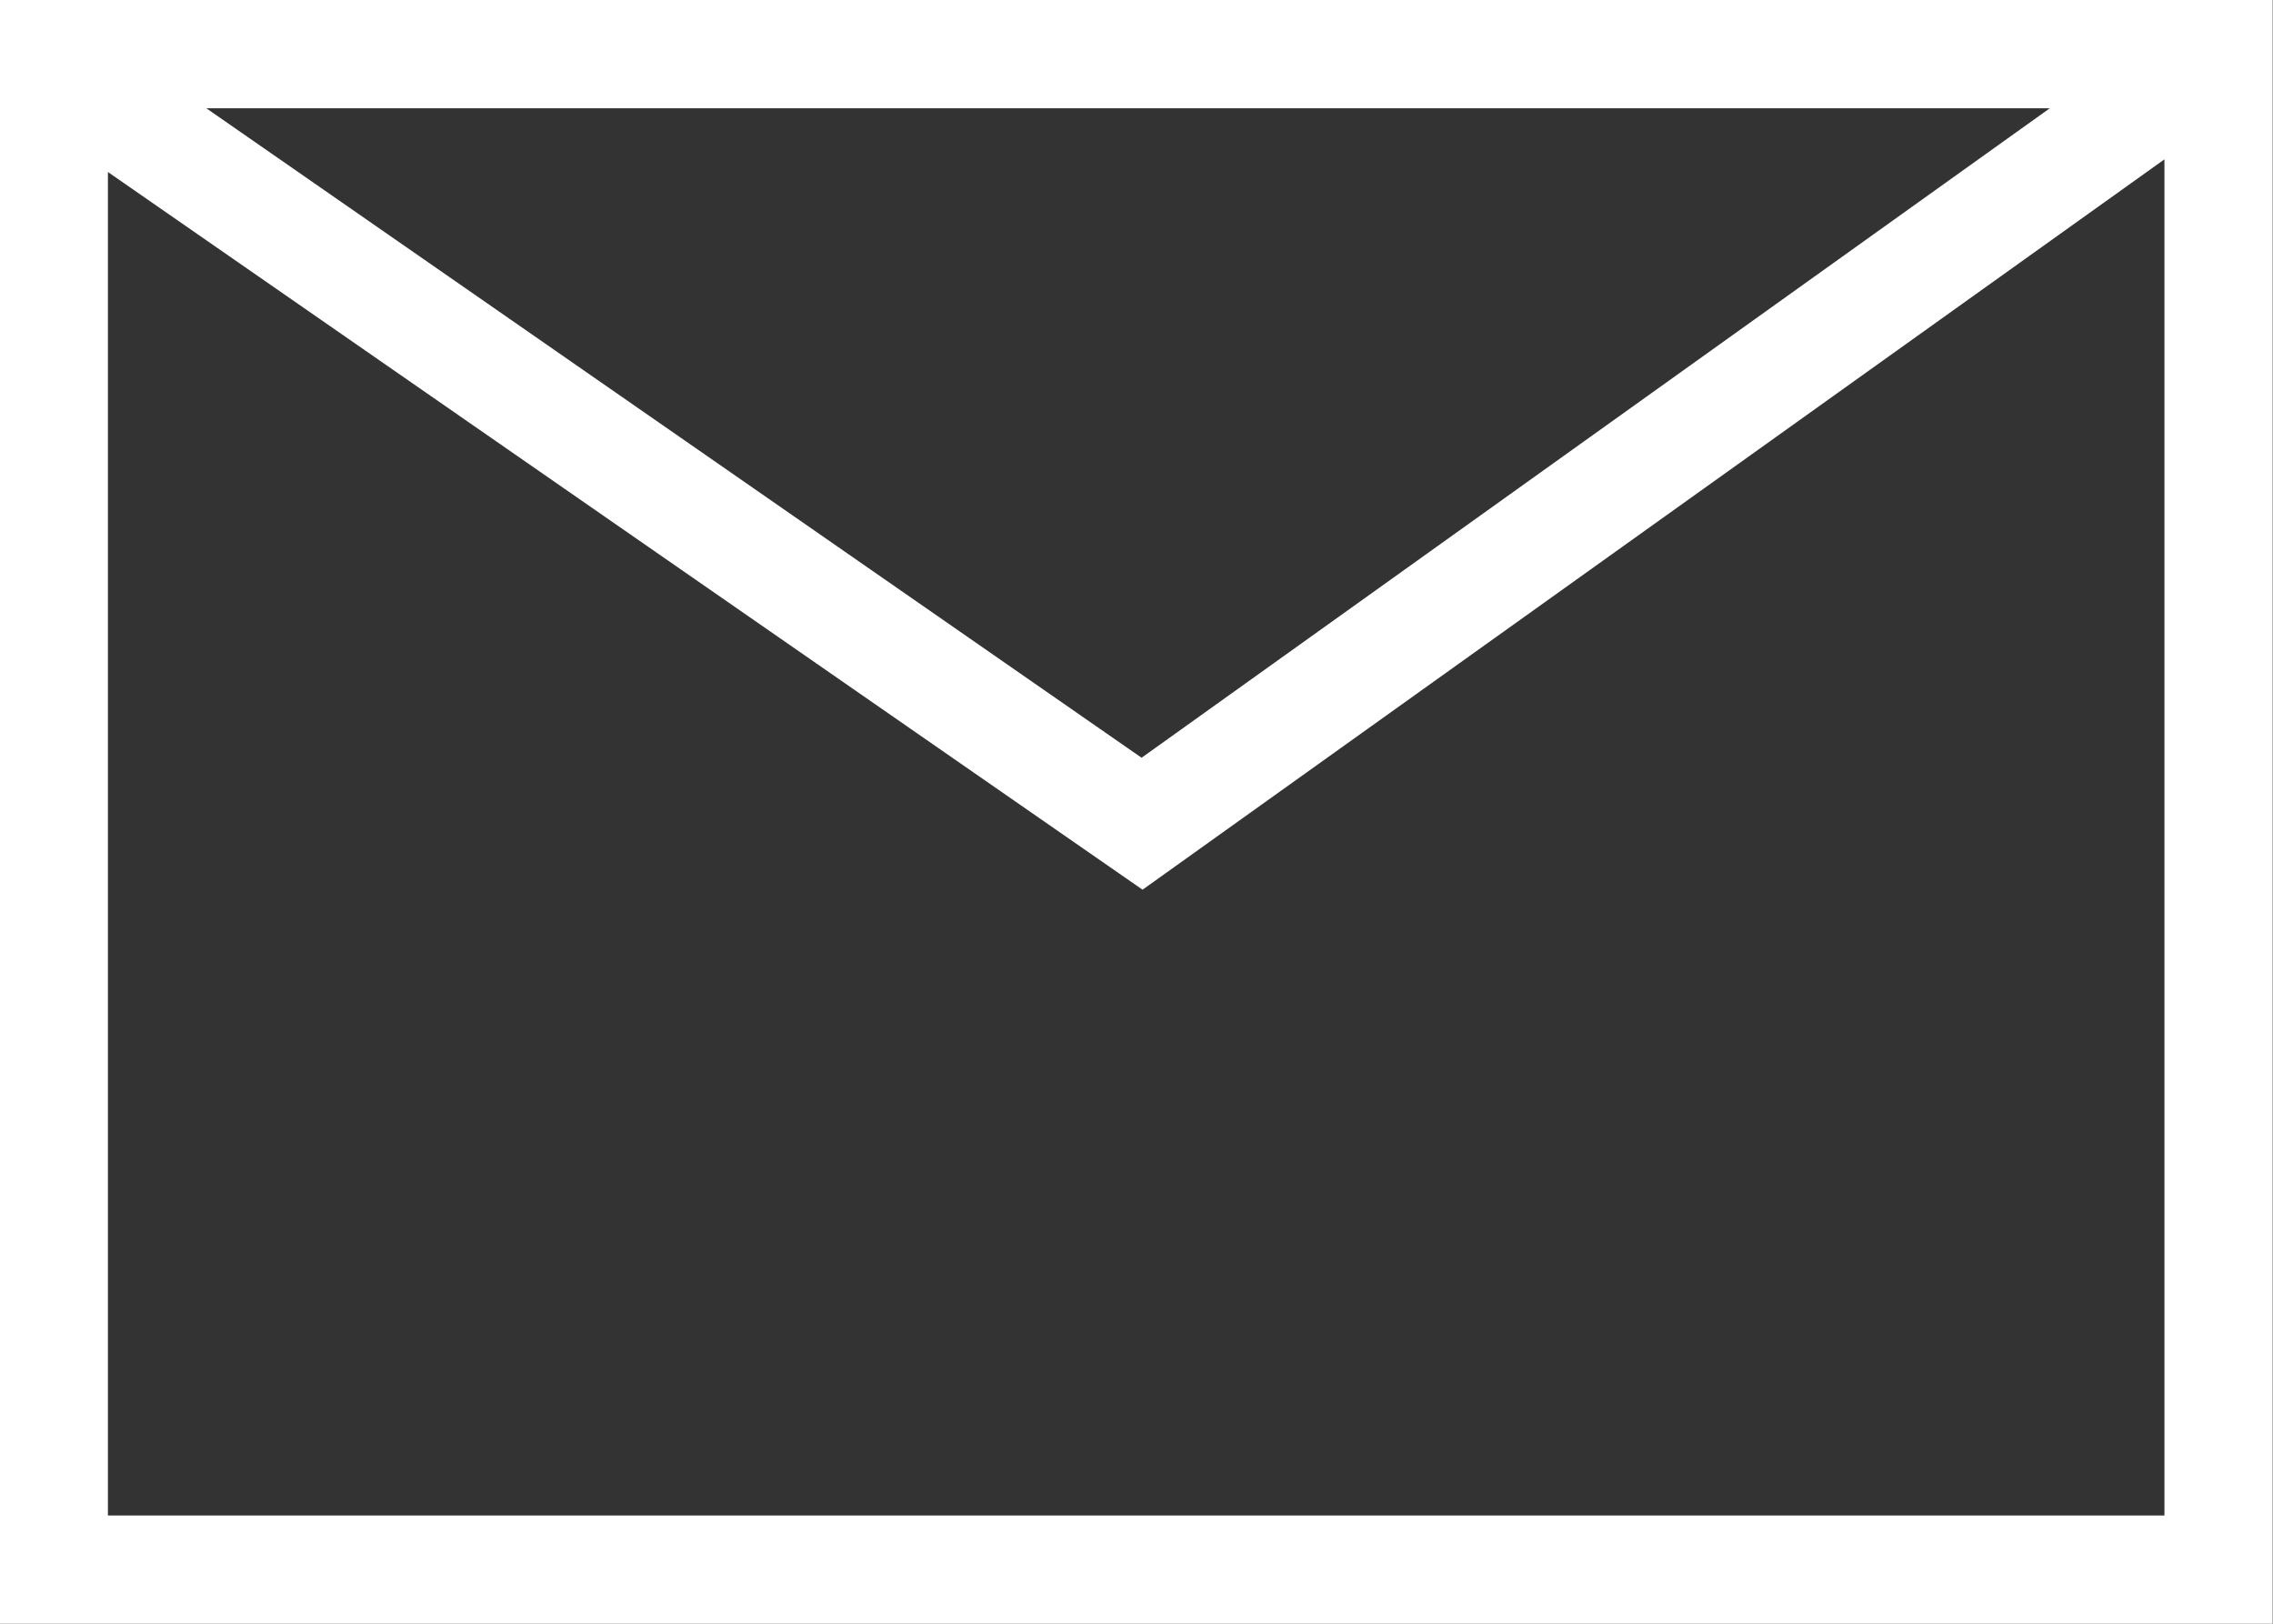
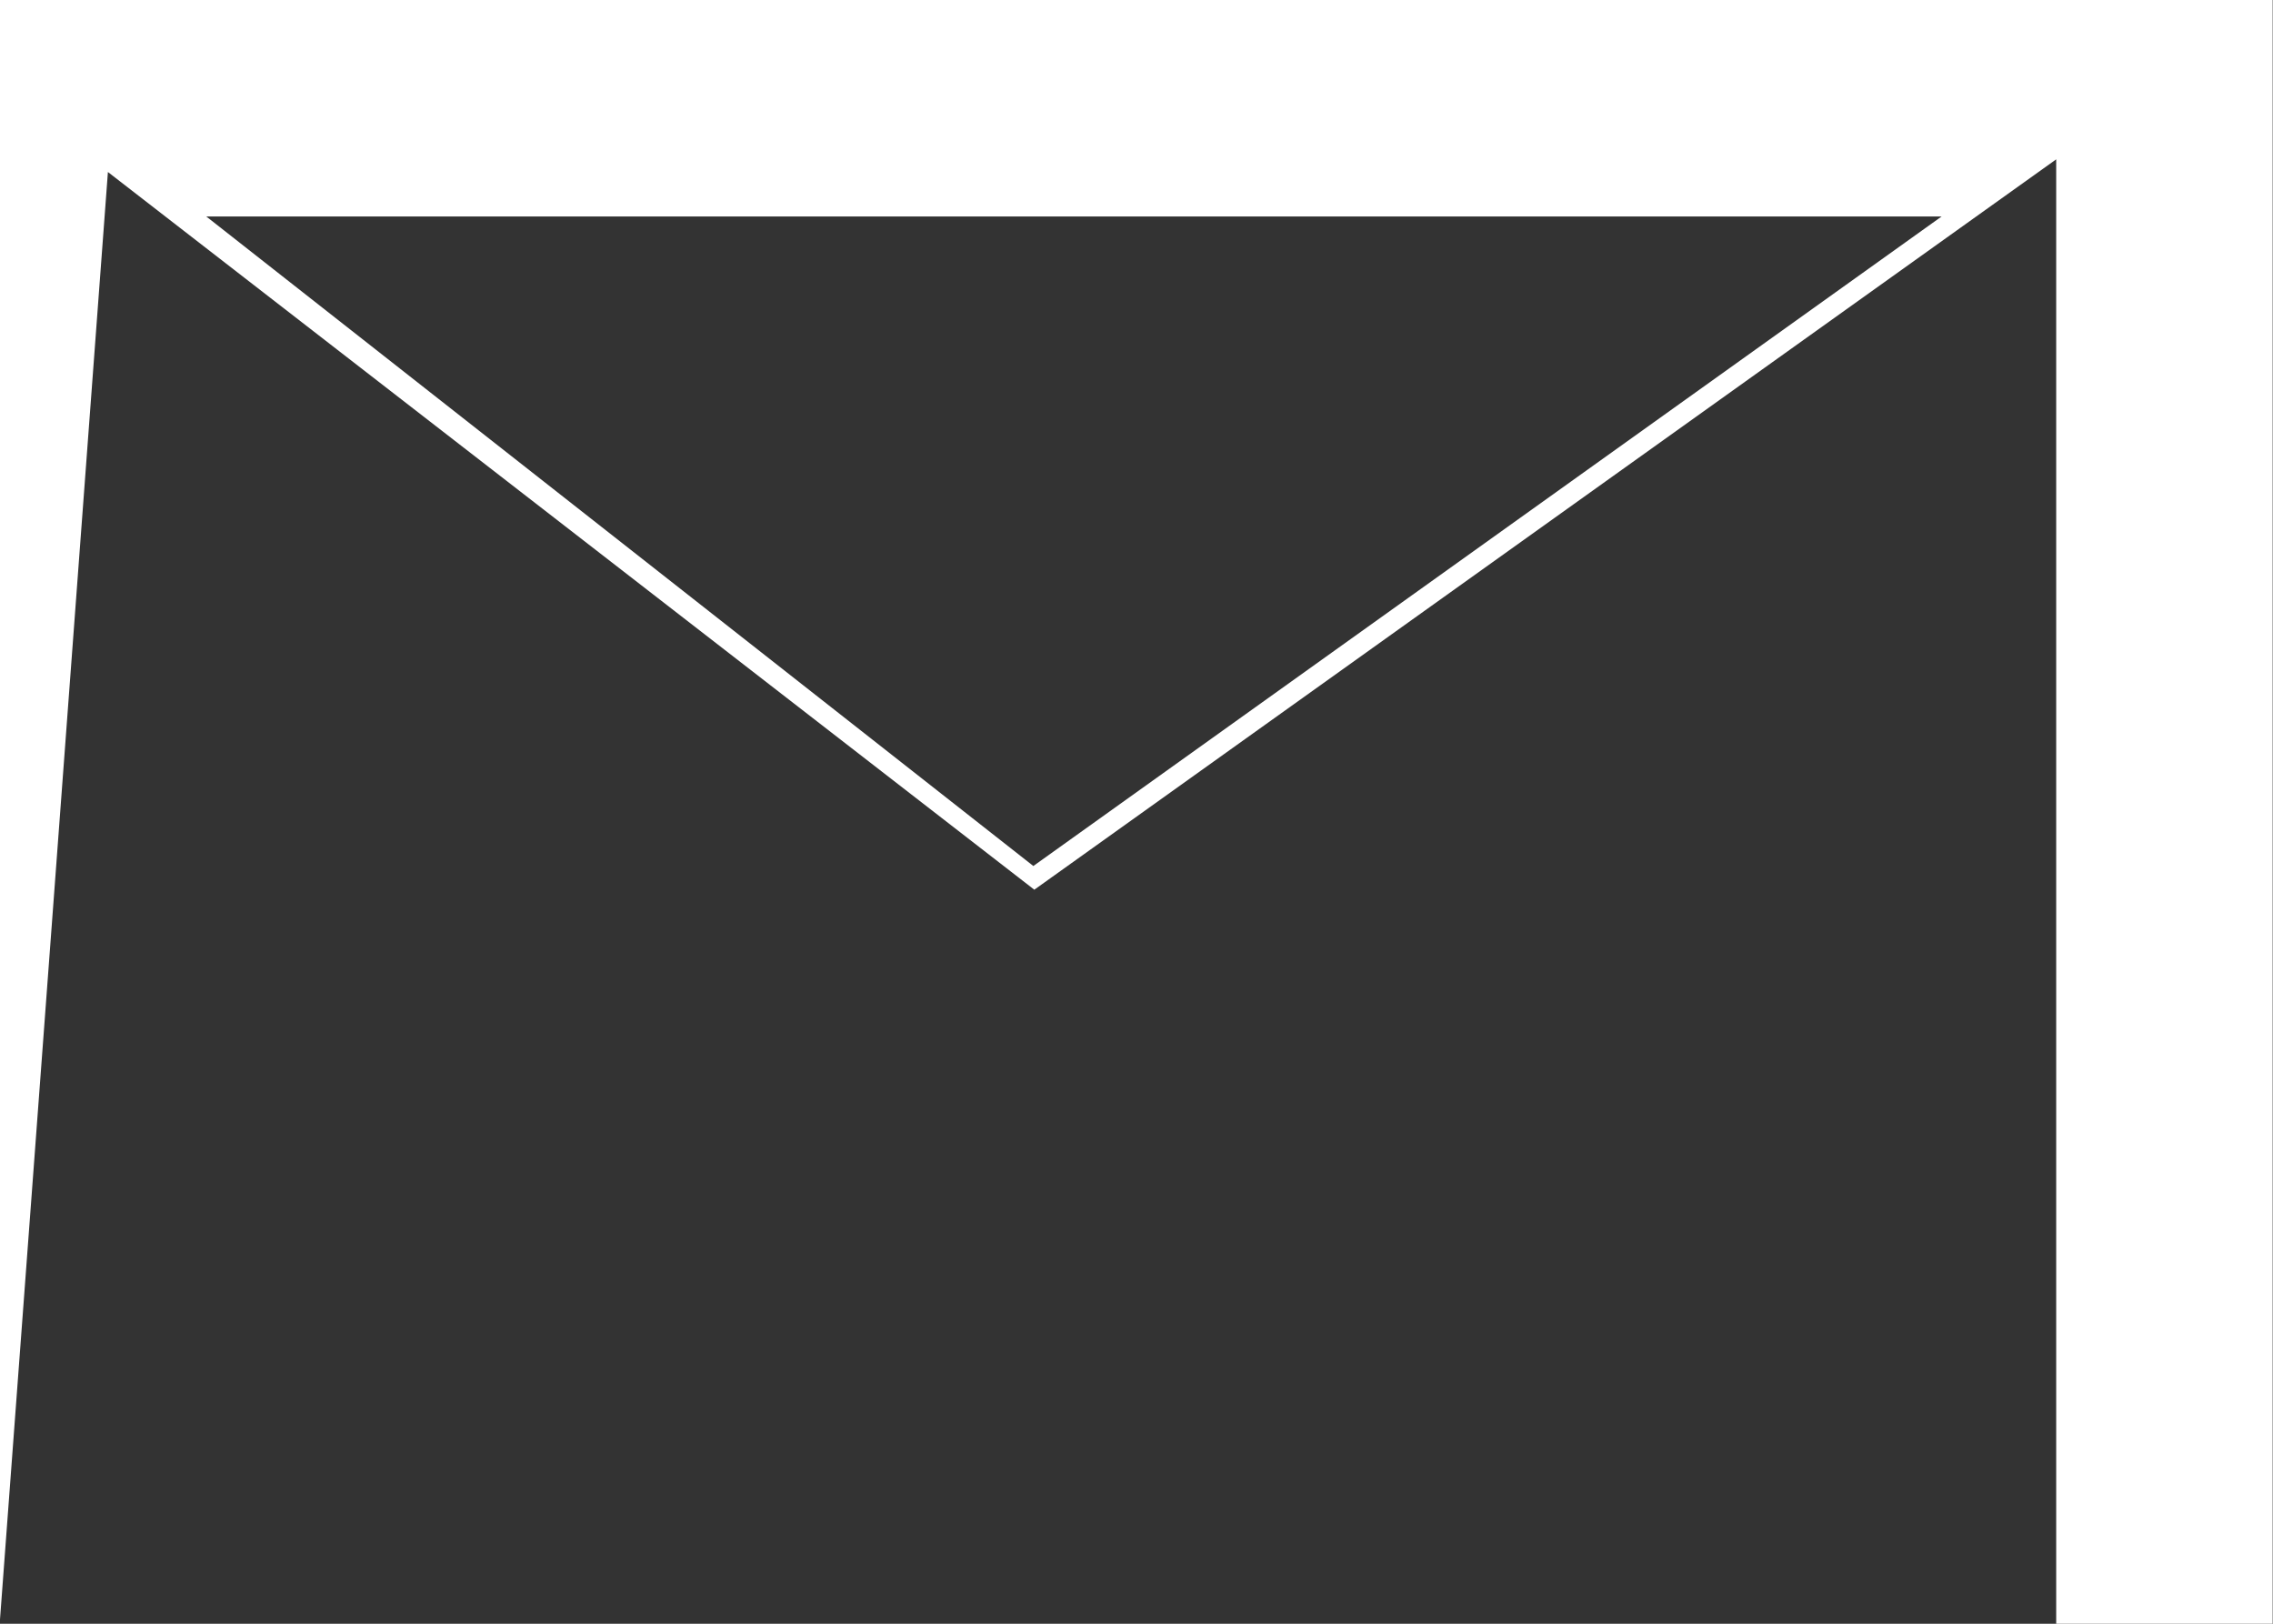
<svg xmlns="http://www.w3.org/2000/svg" width="21" height="15" viewBox="0 0 21 15">
  <rect x="0" y="0" width="21" height="15" fill="#333333" stroke="none" />
  <g transform="translate(-1385 -50)">
-     <path d="M39.1,191.717v-15h21v15Zm1-1h19V178.189l-9.441,6.747L40.1,178.306Zm9.55-7,8.391-6H41.009Z" transform="translate(1345.897 -126.717)" fill="#fff" />
+     <path d="M39.1,191.717v-15h21v15Zh19V178.189l-9.441,6.747L40.1,178.306Zm9.55-7,8.391-6H41.009Z" transform="translate(1345.897 -126.717)" fill="#fff" />
  </g>
</svg>